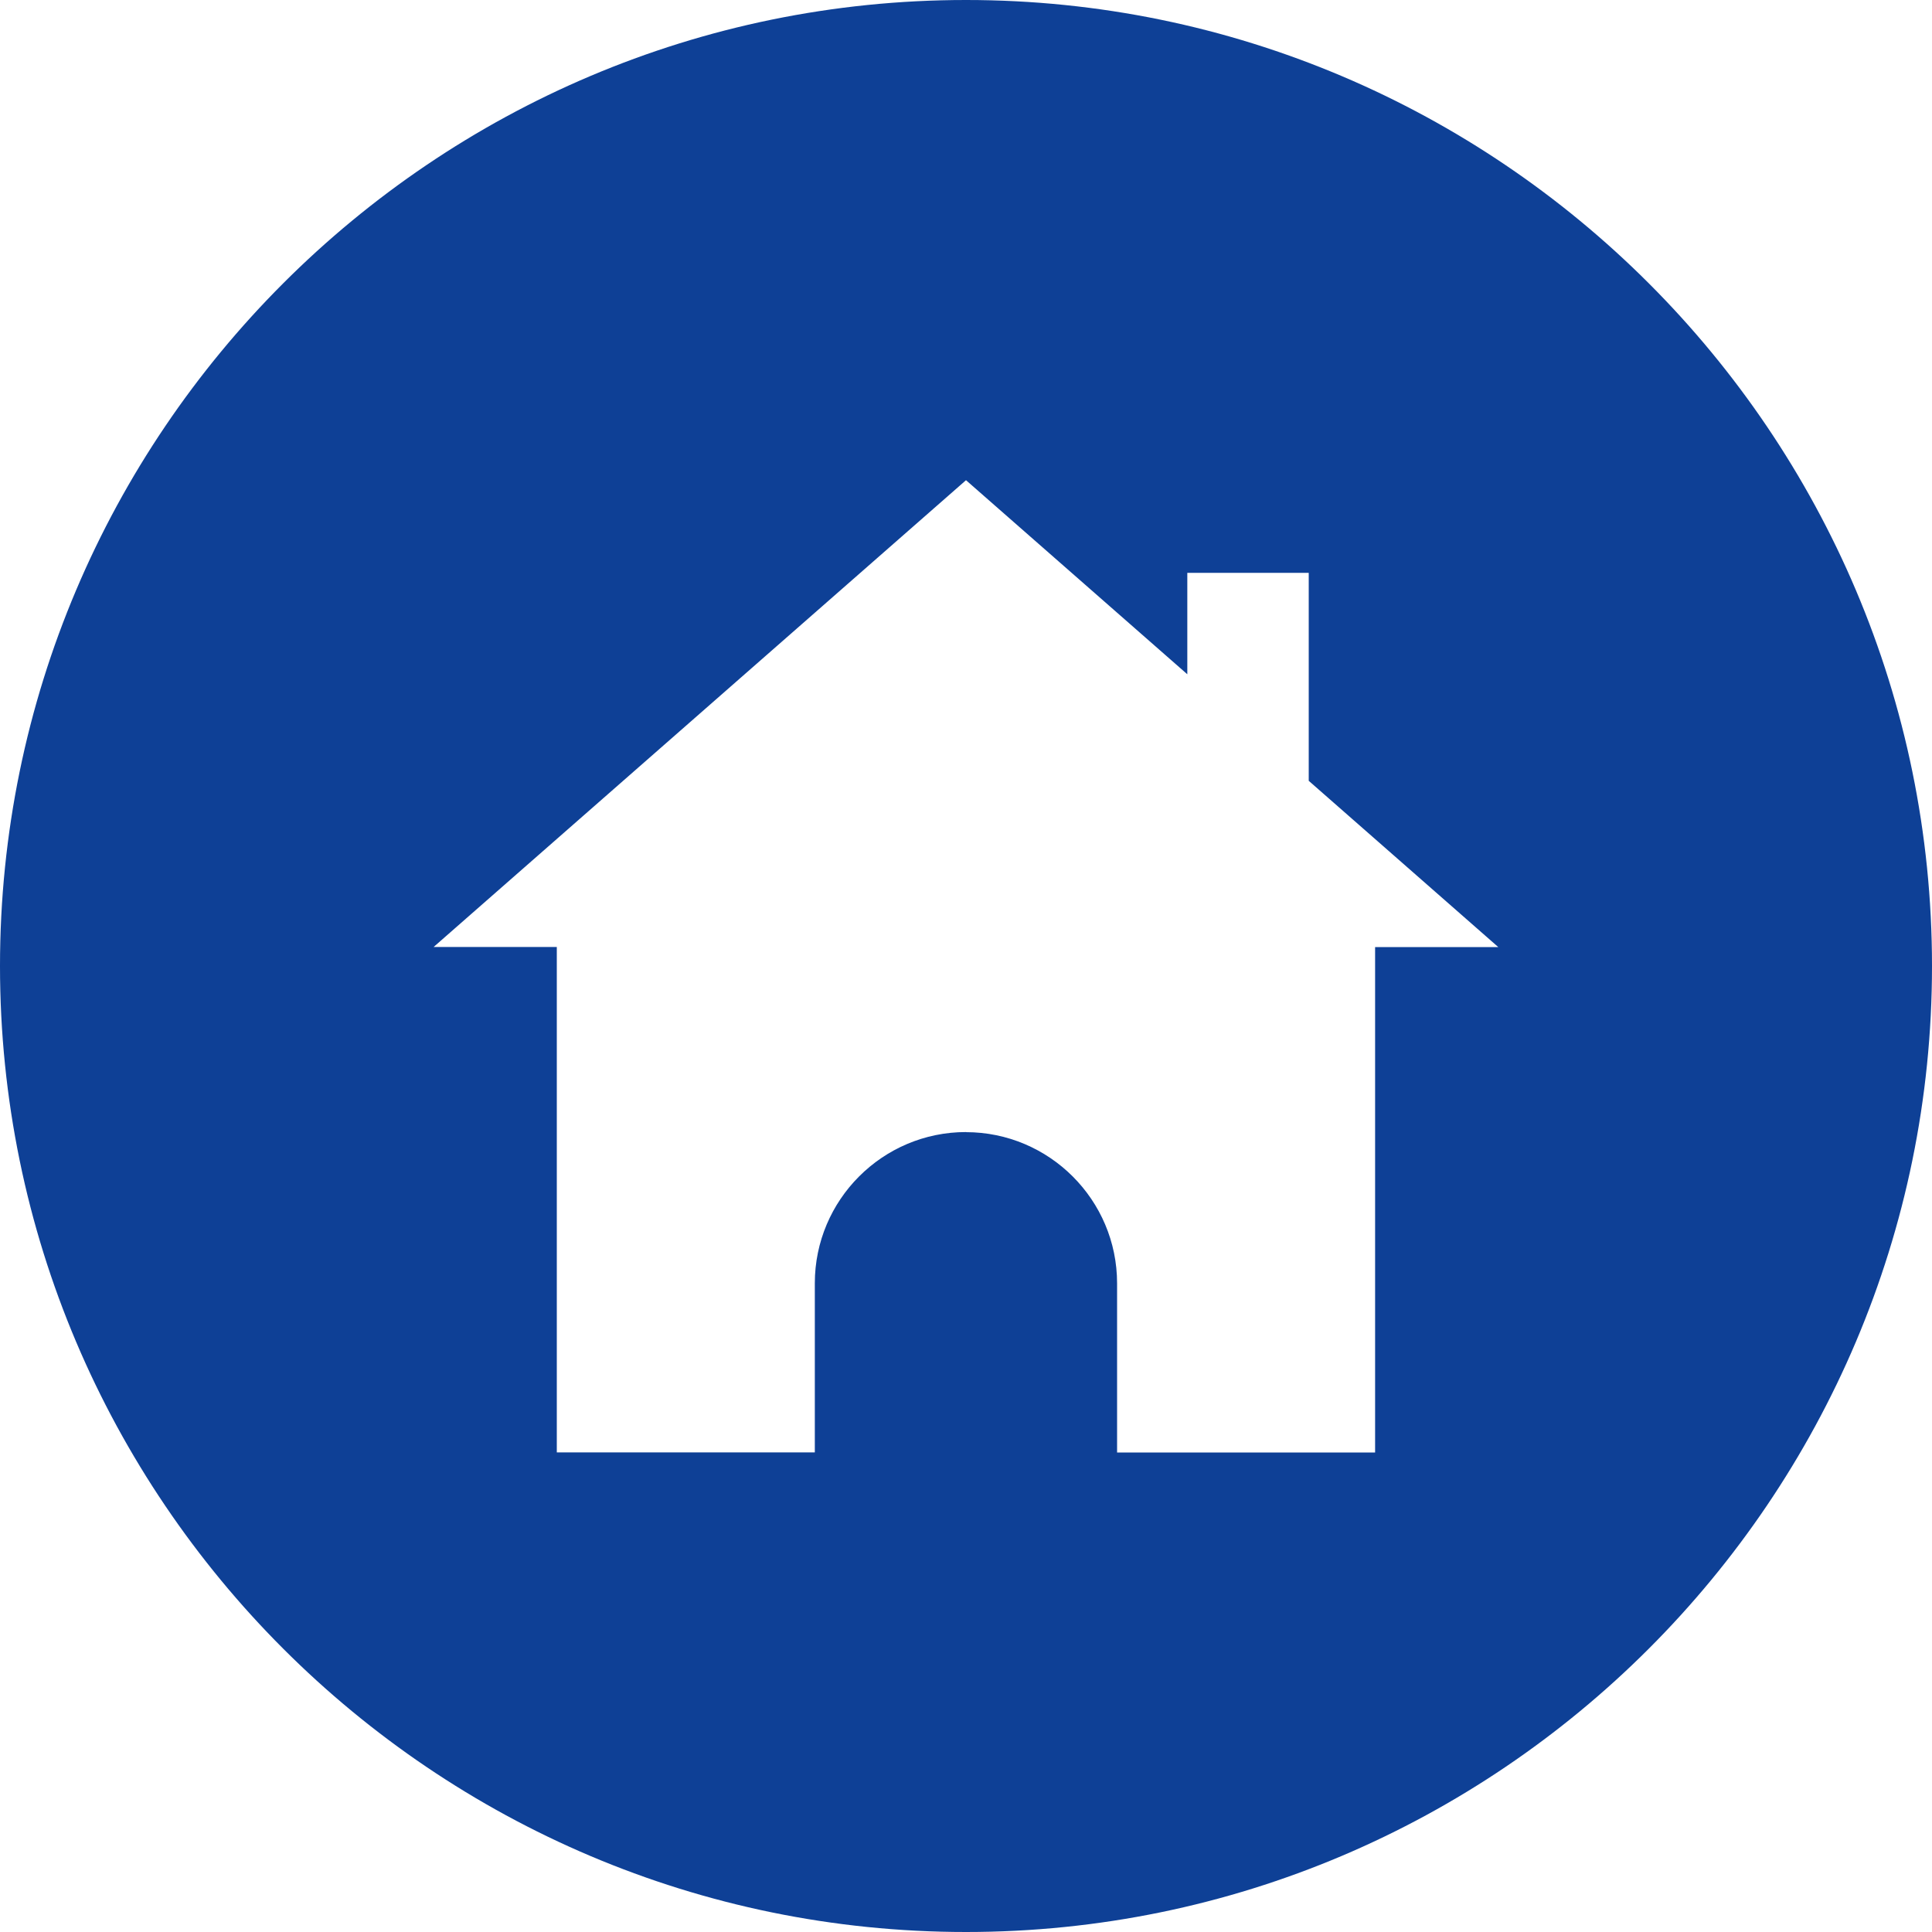
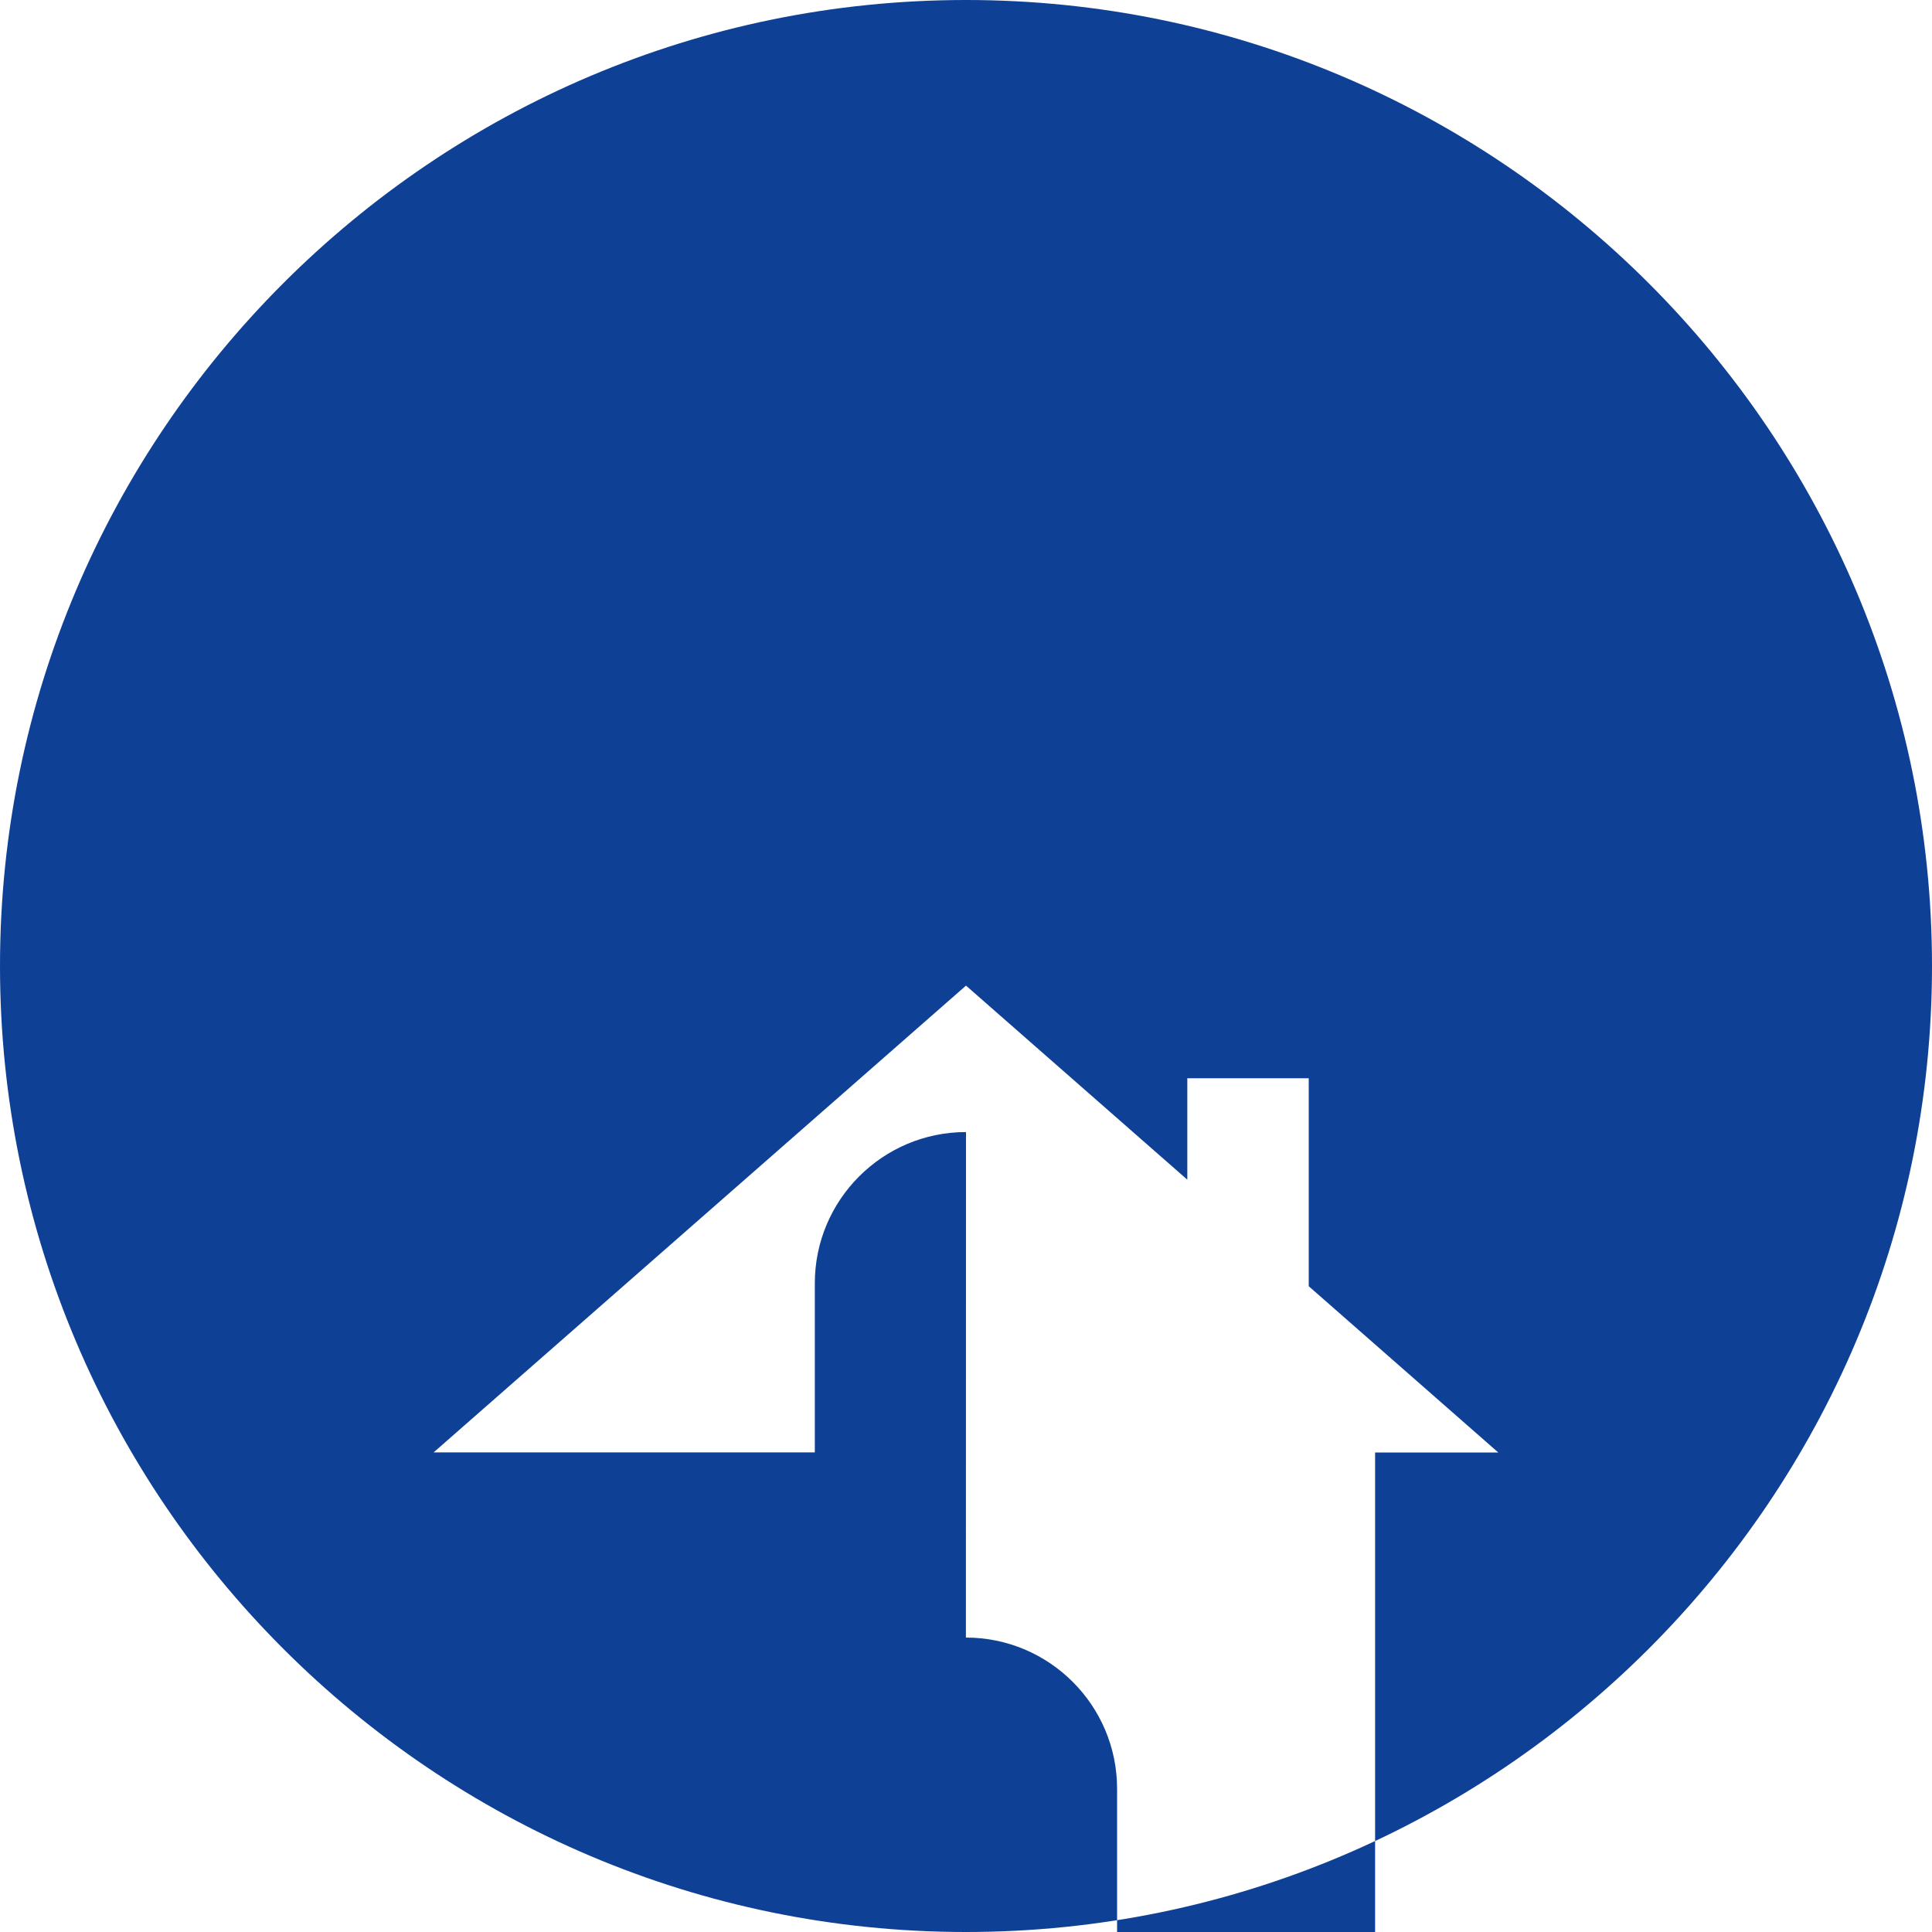
<svg xmlns="http://www.w3.org/2000/svg" id="Layer_2" data-name="Layer 2" viewBox="0 0 200 200">
  <defs>
    <style>
      .cls-1 {
        fill: #0e4096;
      }
    </style>
  </defs>
  <g id="Layer_1-2" data-name="Layer 1">
-     <path class="cls-1" d="M100,0C44.86,0,0,44.86,0,100s44.86,100,100,100,100-44.86,100-100S155.14,0,100,0ZM100,117.19c-8.63,0-15.65,7.02-15.65,15.65v17.51h-26.71v-52.32h-12.75l55.11-48.32,22.91,20.09v-10.5h12.57v21.53l19.62,17.21h-12.75v52.32h-26.71v-17.51c0-8.63-7.02-15.65-15.65-15.65Z" />
+     <path class="cls-1" d="M100,0C44.86,0,0,44.86,0,100s44.86,100,100,100,100-44.86,100-100S155.14,0,100,0ZM100,117.19c-8.63,0-15.65,7.02-15.65,15.65v17.51h-26.71h-12.75l55.11-48.32,22.91,20.09v-10.5h12.57v21.53l19.62,17.21h-12.75v52.32h-26.71v-17.51c0-8.63-7.02-15.65-15.65-15.65Z" />
  </g>
</svg>